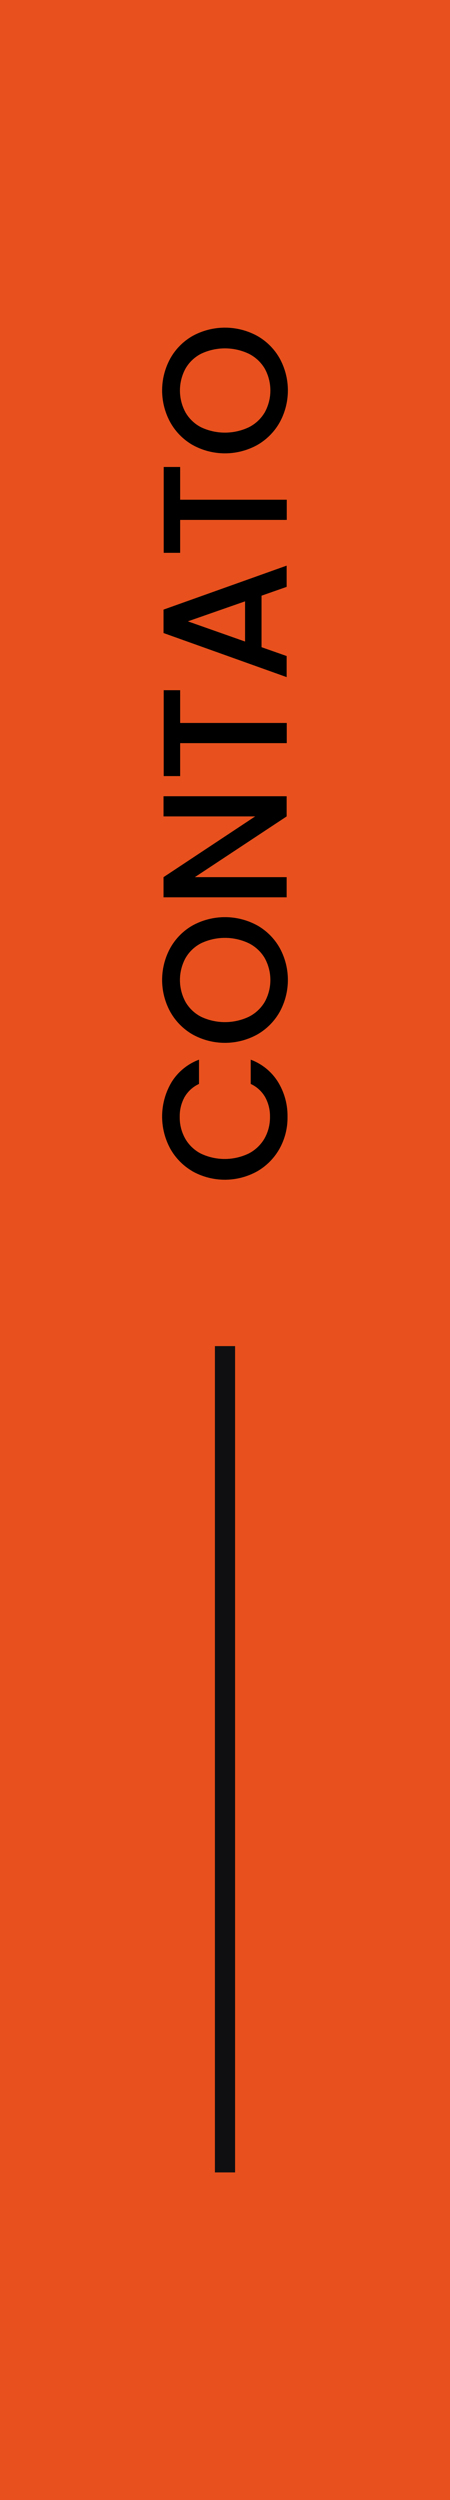
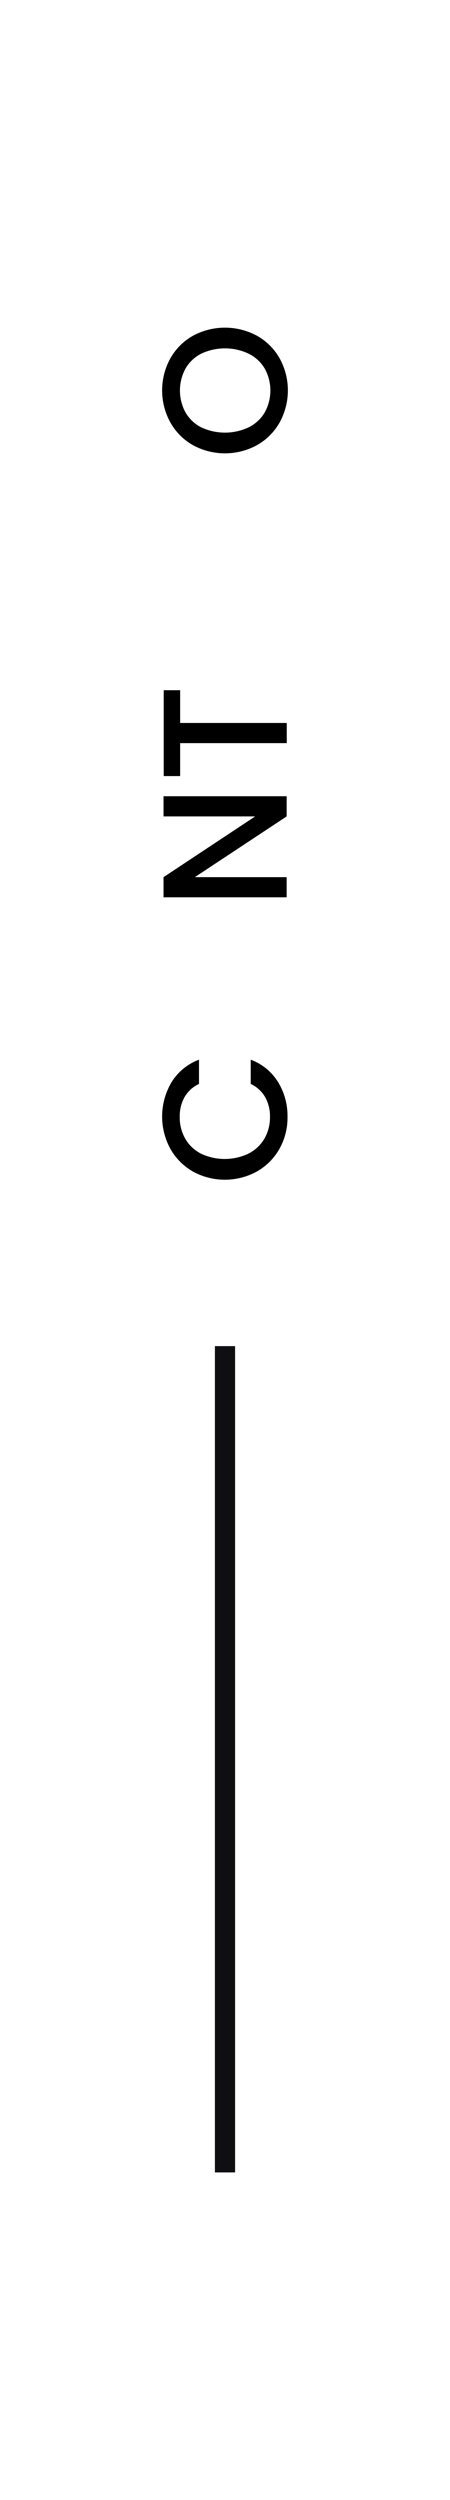
<svg xmlns="http://www.w3.org/2000/svg" id="Camada_1" data-name="Camada 1" viewBox="0 0 173.06 960.72">
  <defs>
    <style>.cls-1{fill:#e8511d;}.cls-2{fill:#0f0f11;}</style>
  </defs>
-   <rect class="cls-1" x="59.64" y="453.47" width="960.72" height="173.06" transform="translate(-453.47 1020.36) rotate(-90)" />
  <path d="M527.52,509.74a23,23,0,0,1-8.61-8.78,25.84,25.84,0,0,1,.61-25.58A21.08,21.08,0,0,1,530,466.85v9.32a12.5,12.5,0,0,0-5.58,5.1,15.15,15.15,0,0,0-1.83,7.55,16.47,16.47,0,0,0,2.11,8.37,14.65,14.65,0,0,0,6,5.74,21.32,21.32,0,0,0,18.37,0,14.94,14.94,0,0,0,6.09-5.74,16.39,16.39,0,0,0,2.14-8.37,15.05,15.05,0,0,0-1.84-7.55,12.43,12.43,0,0,0-5.57-5.1v-9.32a20.9,20.9,0,0,1,10.47,8.53,24.85,24.85,0,0,1,3.68,13.44A24.45,24.45,0,0,1,561,501a23,23,0,0,1-8.61,8.75,25.59,25.59,0,0,1-24.89,0Z" transform="translate(-453.47 -59.64)" />
-   <path d="M561.09,448.38a23,23,0,0,1-8.64,8.77,25.67,25.67,0,0,1-24.93,0,23,23,0,0,1-8.61-8.77,25.55,25.55,0,0,1,0-24.36,22.73,22.73,0,0,1,8.61-8.74,25.88,25.88,0,0,1,24.93,0,22.81,22.81,0,0,1,8.64,8.74,25.55,25.55,0,0,1,0,24.36Zm-5.78-20.51a14.82,14.82,0,0,0-6.13-5.75,21.39,21.39,0,0,0-18.4,0,14.61,14.61,0,0,0-6,5.75,17.64,17.64,0,0,0,0,16.73,14.61,14.61,0,0,0,6,5.75,21.48,21.48,0,0,0,18.4,0,14.82,14.82,0,0,0,6.13-5.75,17.42,17.42,0,0,0,0-16.73Z" transform="translate(-453.47 -59.64)" />
  <path d="M563.71,365.62v7.75L528.4,396.71h35.31v7.75H516.36v-7.75l35.24-23.34H516.36v-7.75Z" transform="translate(-453.47 -59.64)" />
  <path d="M516.43,324.87h6.32v12.59h41v7.75h-41v12.66h-6.32Z" transform="translate(-453.47 -59.64)" />
-   <path d="M554.05,288.55v19.79l9.66,3.4v8.1L516.36,302.9v-9L563.71,277v8.16Zm-6.33,2.17-22,7.69,22,7.76Z" transform="translate(-453.47 -59.64)" />
-   <path d="M516.43,239.09h6.32v12.58h41v7.76h-41v12.65h-6.32Z" transform="translate(-453.47 -59.64)" />
  <path d="M561.09,221.84a23,23,0,0,1-8.64,8.78,25.67,25.67,0,0,1-24.93,0,22.9,22.9,0,0,1-8.61-8.78,25.53,25.53,0,0,1,0-24.35,22.73,22.73,0,0,1,8.61-8.74,25.88,25.88,0,0,1,24.93,0,22.81,22.81,0,0,1,8.64,8.74,25.53,25.53,0,0,1,0,24.35Zm-5.78-20.51a14.86,14.86,0,0,0-6.13-5.74,21.39,21.39,0,0,0-18.4,0,14.65,14.65,0,0,0-6,5.74,17.66,17.66,0,0,0,0,16.74,14.67,14.67,0,0,0,6,5.75,21.48,21.48,0,0,0,18.4,0,14.88,14.88,0,0,0,6.13-5.75,17.44,17.44,0,0,0,0-16.74Z" transform="translate(-453.47 -59.64)" />
  <rect class="cls-2" x="381.23" y="731.8" width="317.53" height="7.76" transform="translate(-649.15 1216.04) rotate(-90)" />
</svg>